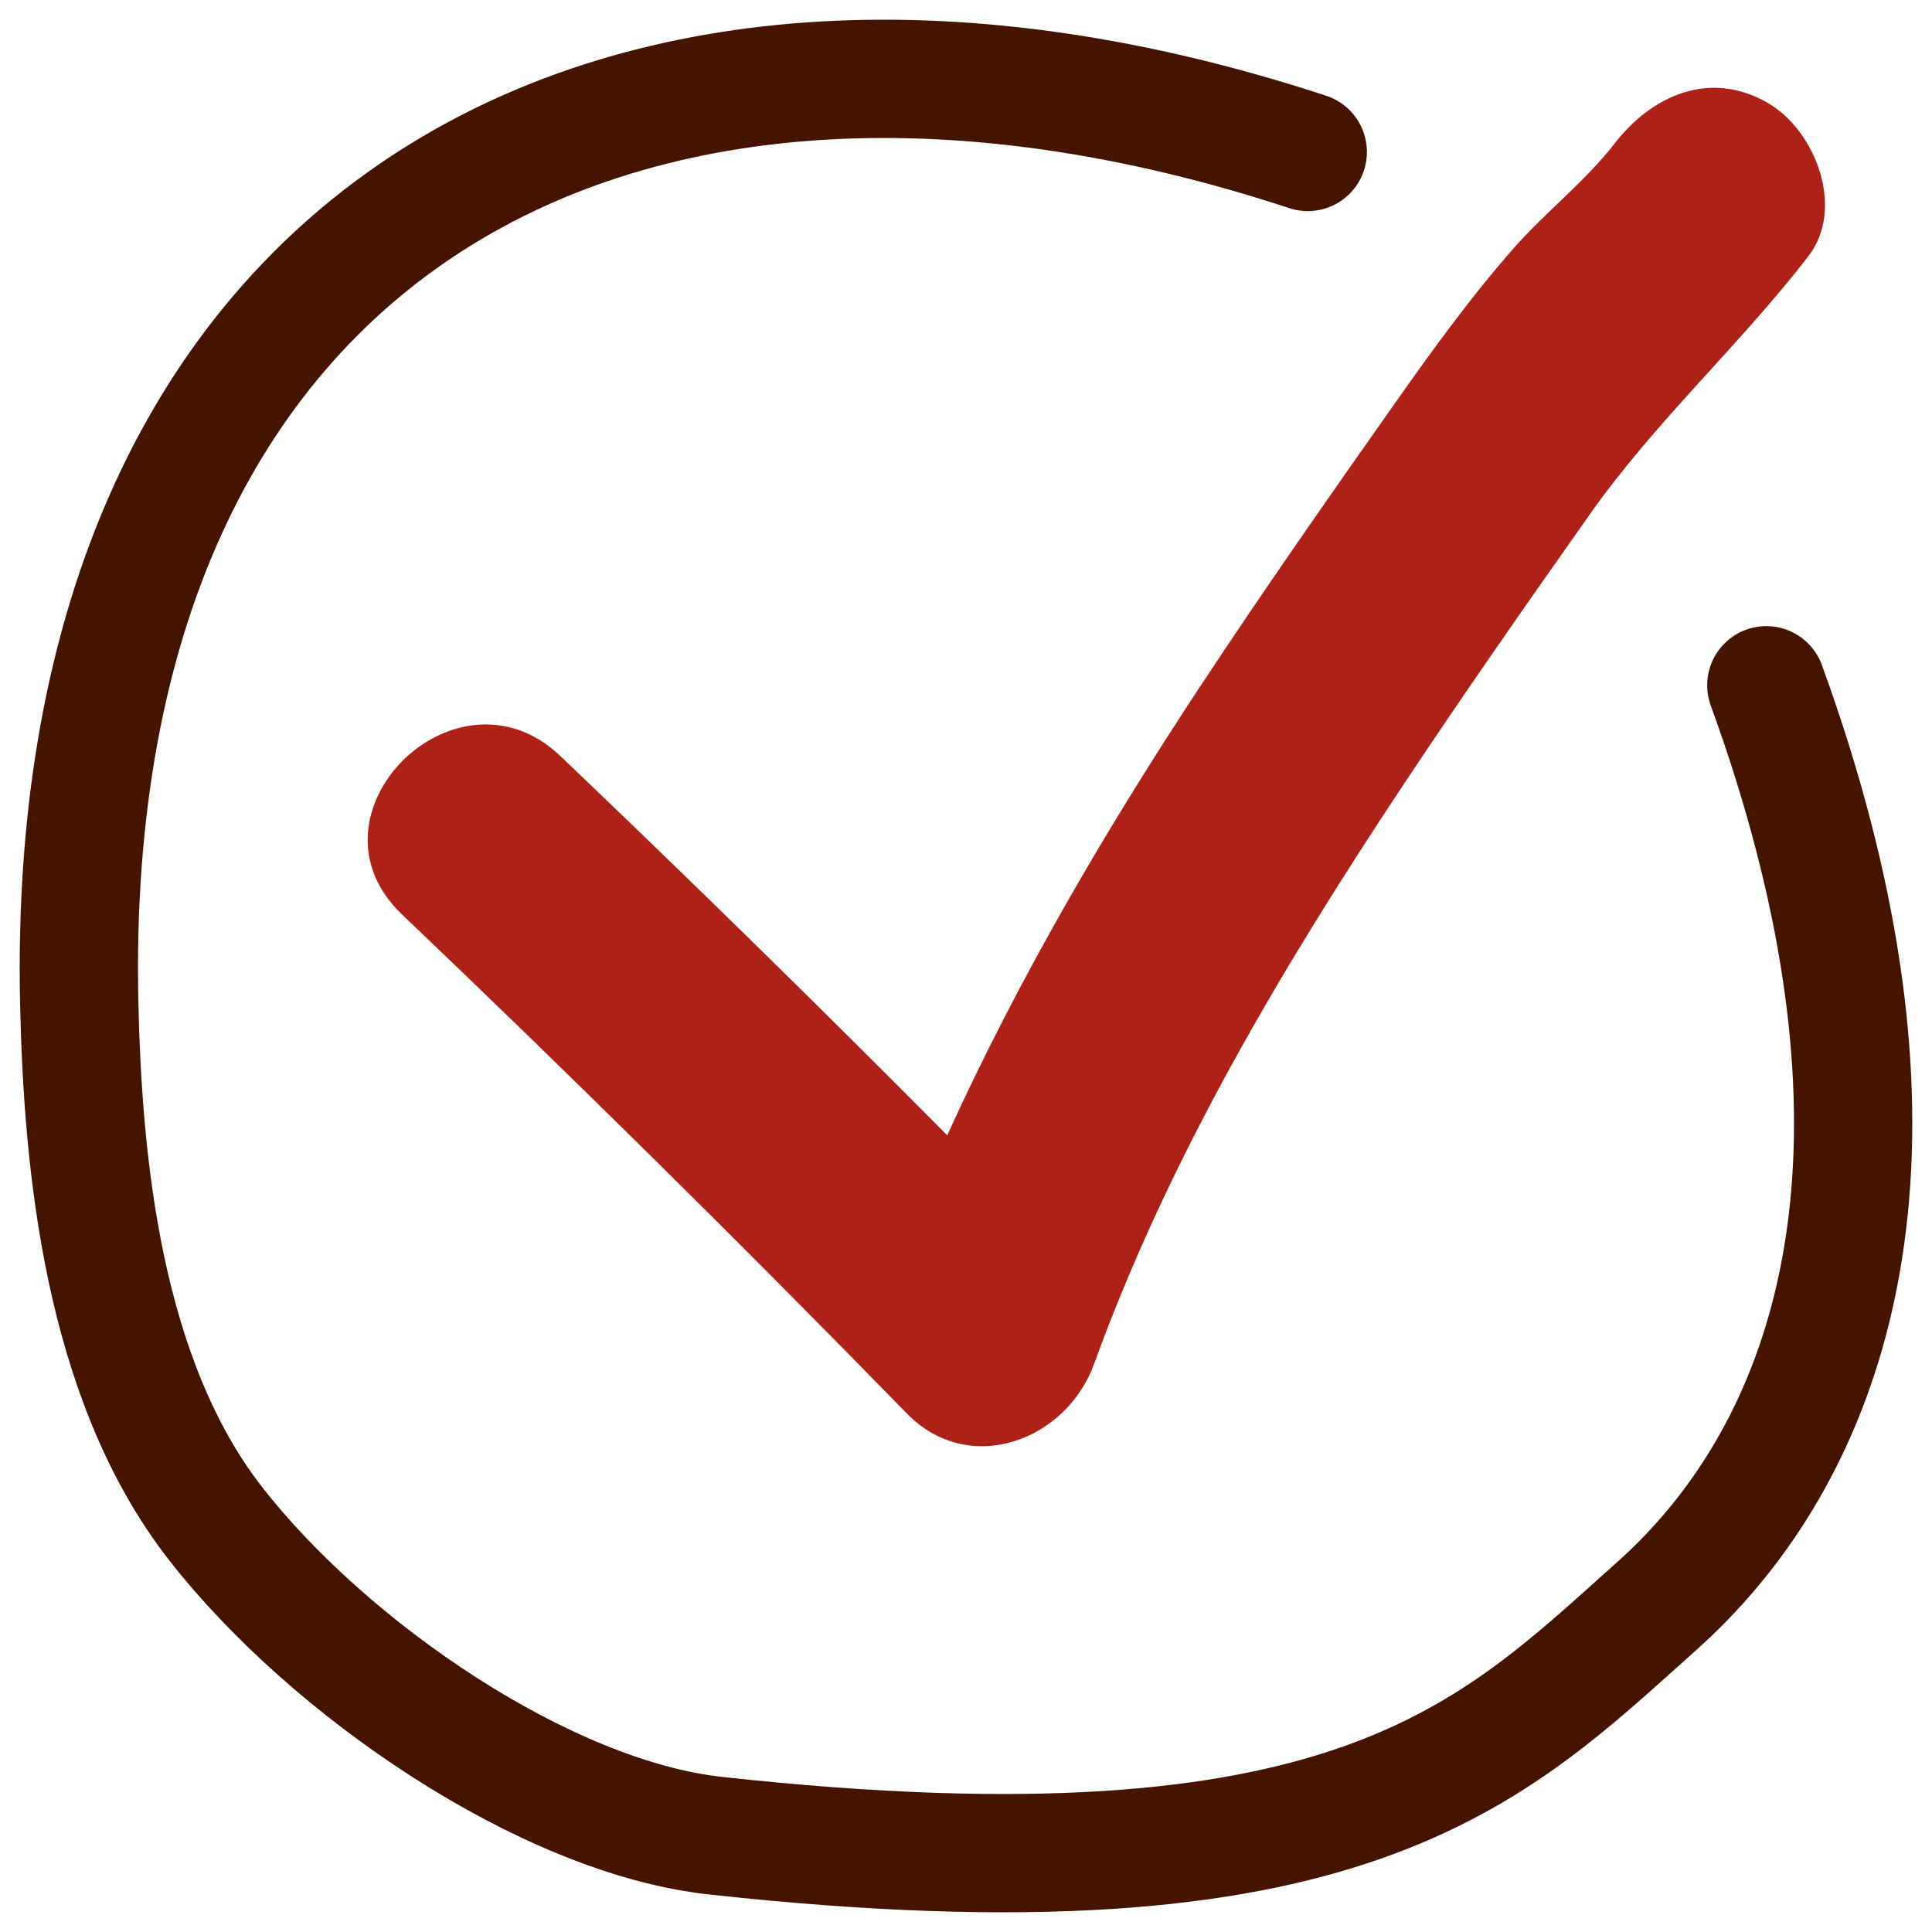
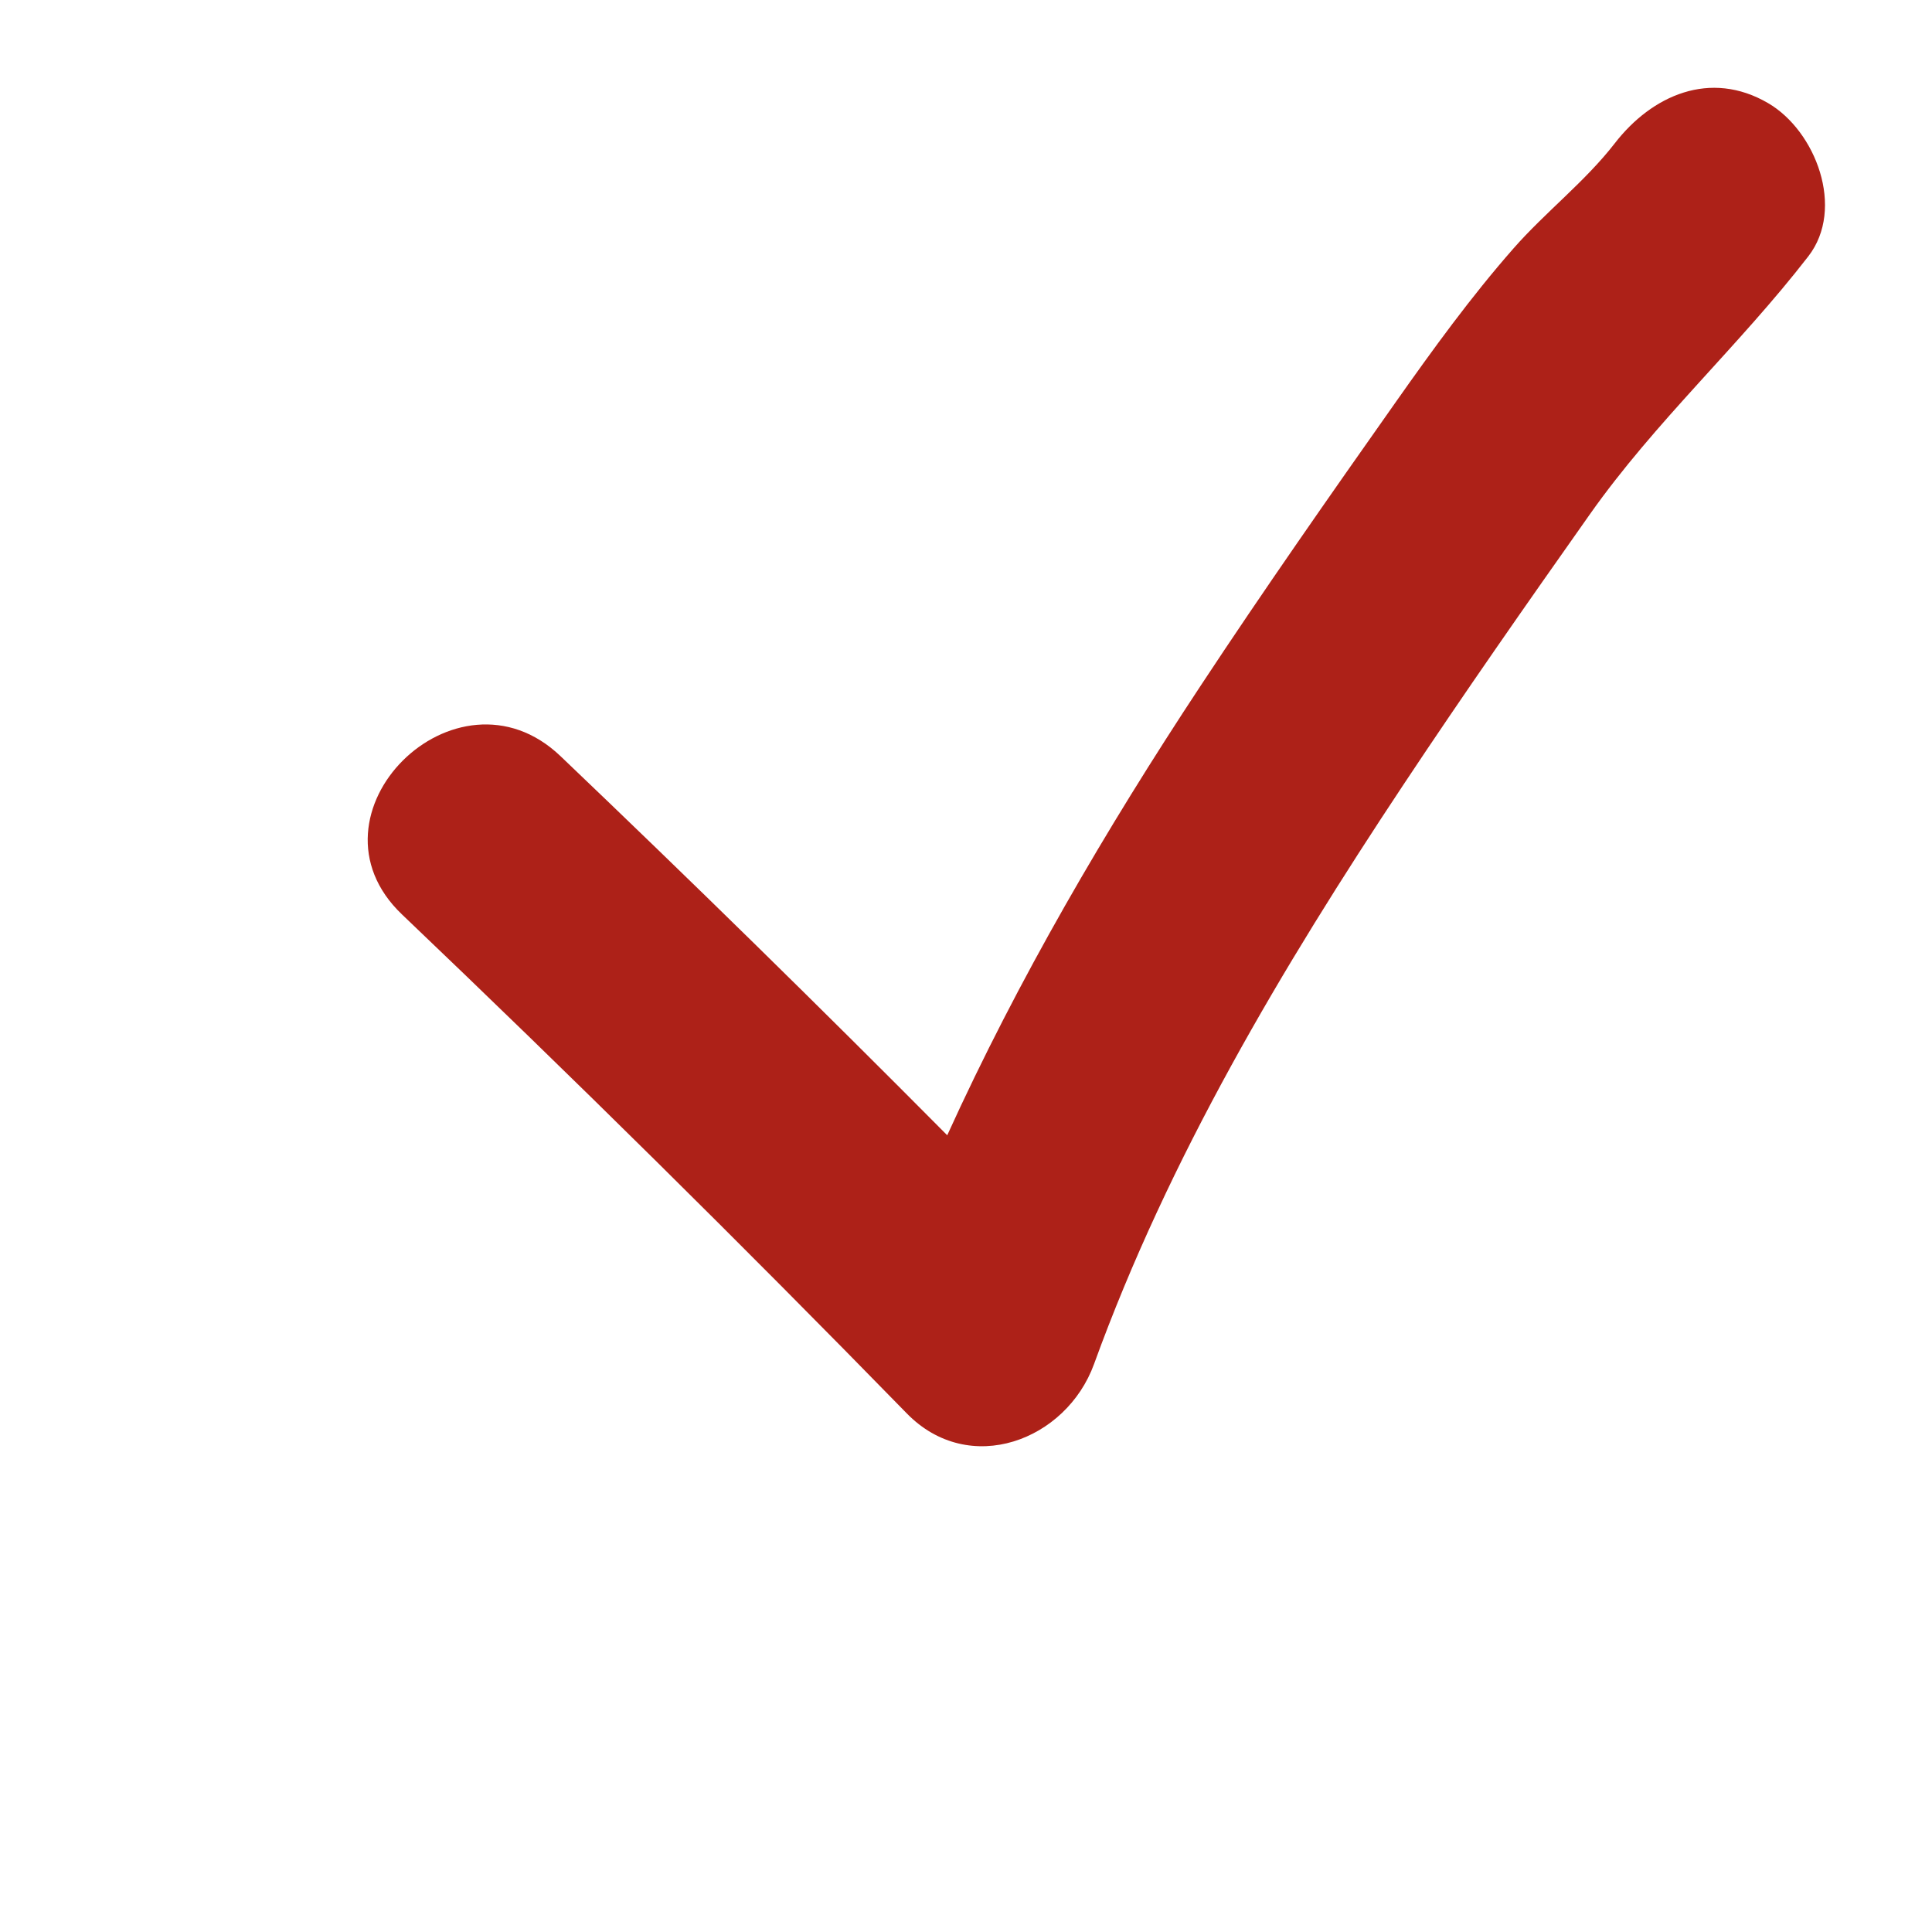
<svg xmlns="http://www.w3.org/2000/svg" width="49" height="49" viewBox="0 0 49 49" fill="none">
-   <path fill-rule="evenodd" clip-rule="evenodd" d="M44.844 2.616C43.376 1.758 41.897 2.417 40.955 3.634C40.207 4.601 39.19 5.383 38.382 6.305C37.307 7.529 36.345 8.856 35.407 10.187C33.725 12.573 32.05 14.967 30.443 17.404C28.034 21.054 25.829 24.824 24.024 28.793C20.798 25.543 17.528 22.337 14.214 19.176C11.568 16.653 7.542 20.661 10.194 23.191C14.538 27.333 18.806 31.552 22.998 35.847C24.586 37.474 27.044 36.536 27.748 34.594C29.647 29.36 32.517 24.539 35.587 19.913C37.122 17.599 38.715 15.322 40.316 13.053C41.986 10.684 44.101 8.779 45.864 6.5C46.803 5.285 46.049 3.319 44.844 2.616Z" fill="#AD2118" />
-   <path d="M33.168 3.854C15.822 -1.851 1.562 5.681 2.01 25.465C2.101 29.47 2.598 34.961 5.465 38.638C8.351 42.34 13.838 46.085 18.145 46.557C34.274 48.324 37.816 44.483 42.007 40.744C46.069 37.12 48.48 30.769 45.99 21.187C45.674 19.97 45.279 18.702 44.798 17.38" stroke="#451400" stroke-width="3" stroke-linecap="round" />
+   <path fill-rule="evenodd" clip-rule="evenodd" d="M44.844 2.616C43.376 1.758 41.897 2.417 40.955 3.634C40.207 4.601 39.19 5.383 38.382 6.305C37.307 7.529 36.345 8.856 35.407 10.187C33.725 12.573 32.05 14.967 30.443 17.404C28.034 21.054 25.829 24.824 24.024 28.793C20.798 25.543 17.528 22.337 14.214 19.176C11.568 16.653 7.542 20.661 10.194 23.191C14.538 27.333 18.806 31.552 22.998 35.847C24.586 37.474 27.044 36.536 27.748 34.594C29.647 29.36 32.517 24.539 35.587 19.913C37.122 17.599 38.715 15.322 40.316 13.053C41.986 10.684 44.101 8.779 45.864 6.5C46.803 5.285 46.049 3.319 44.844 2.616" fill="#AD2118" />
</svg>